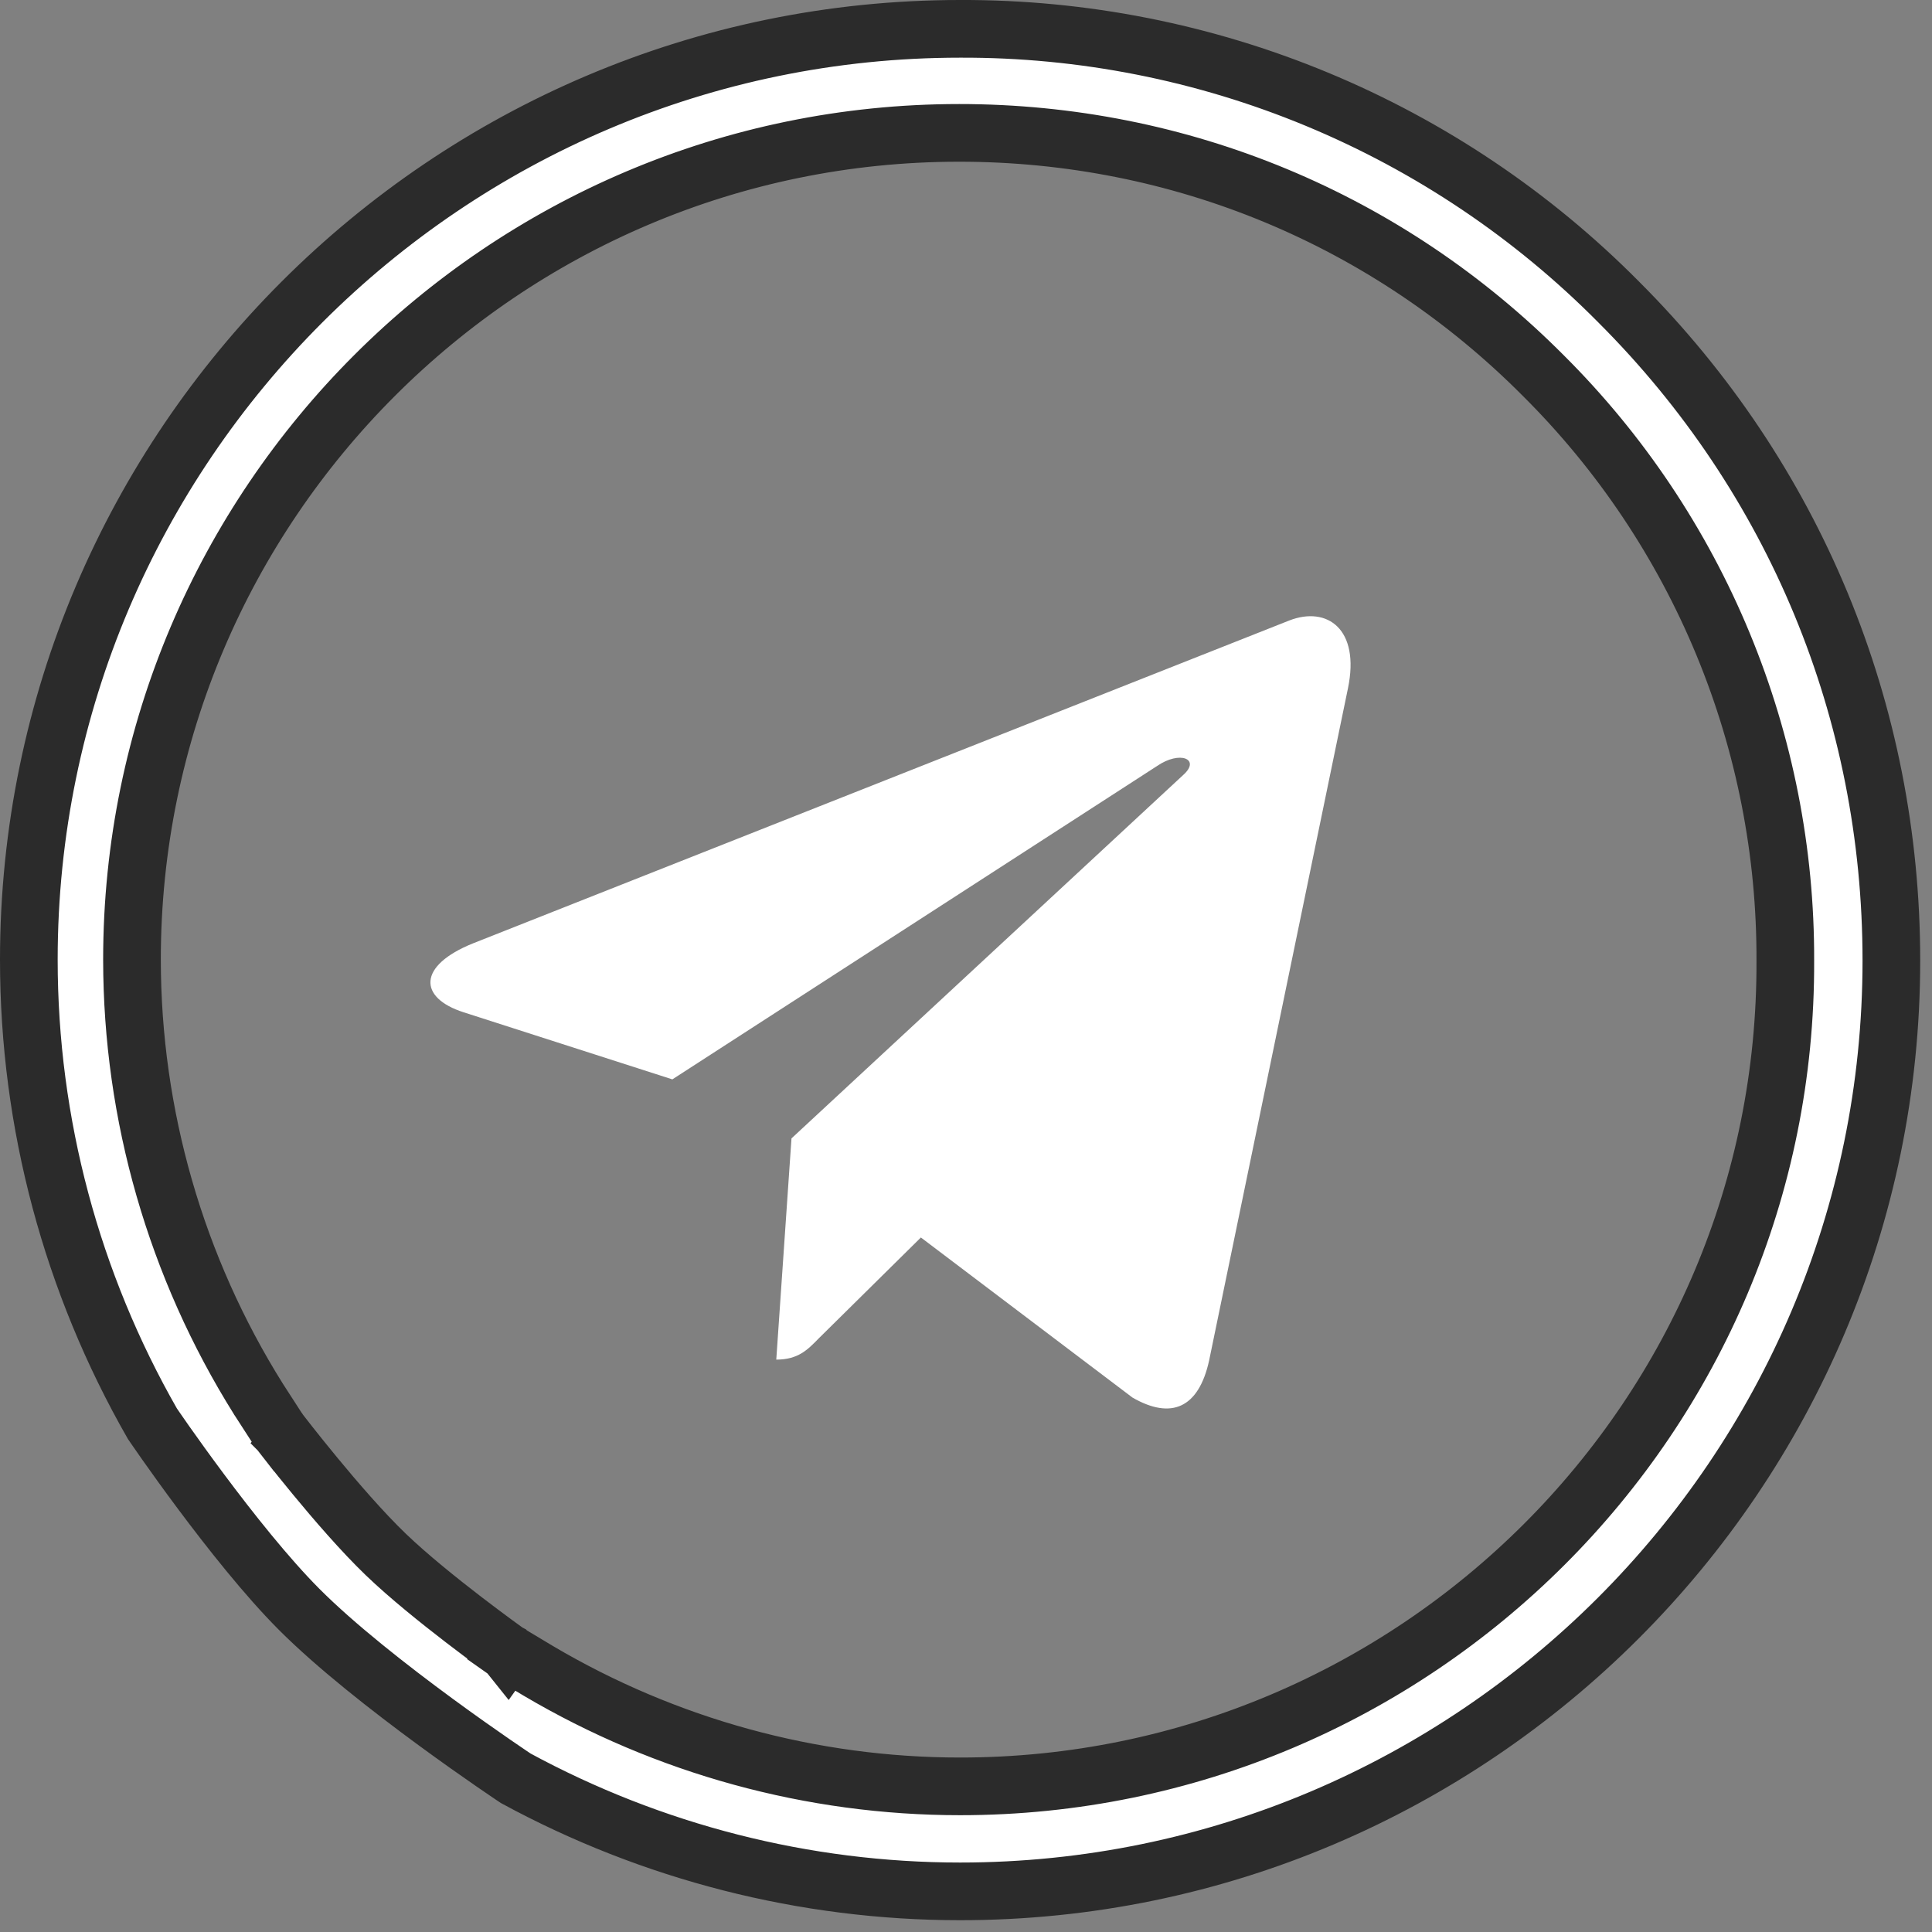
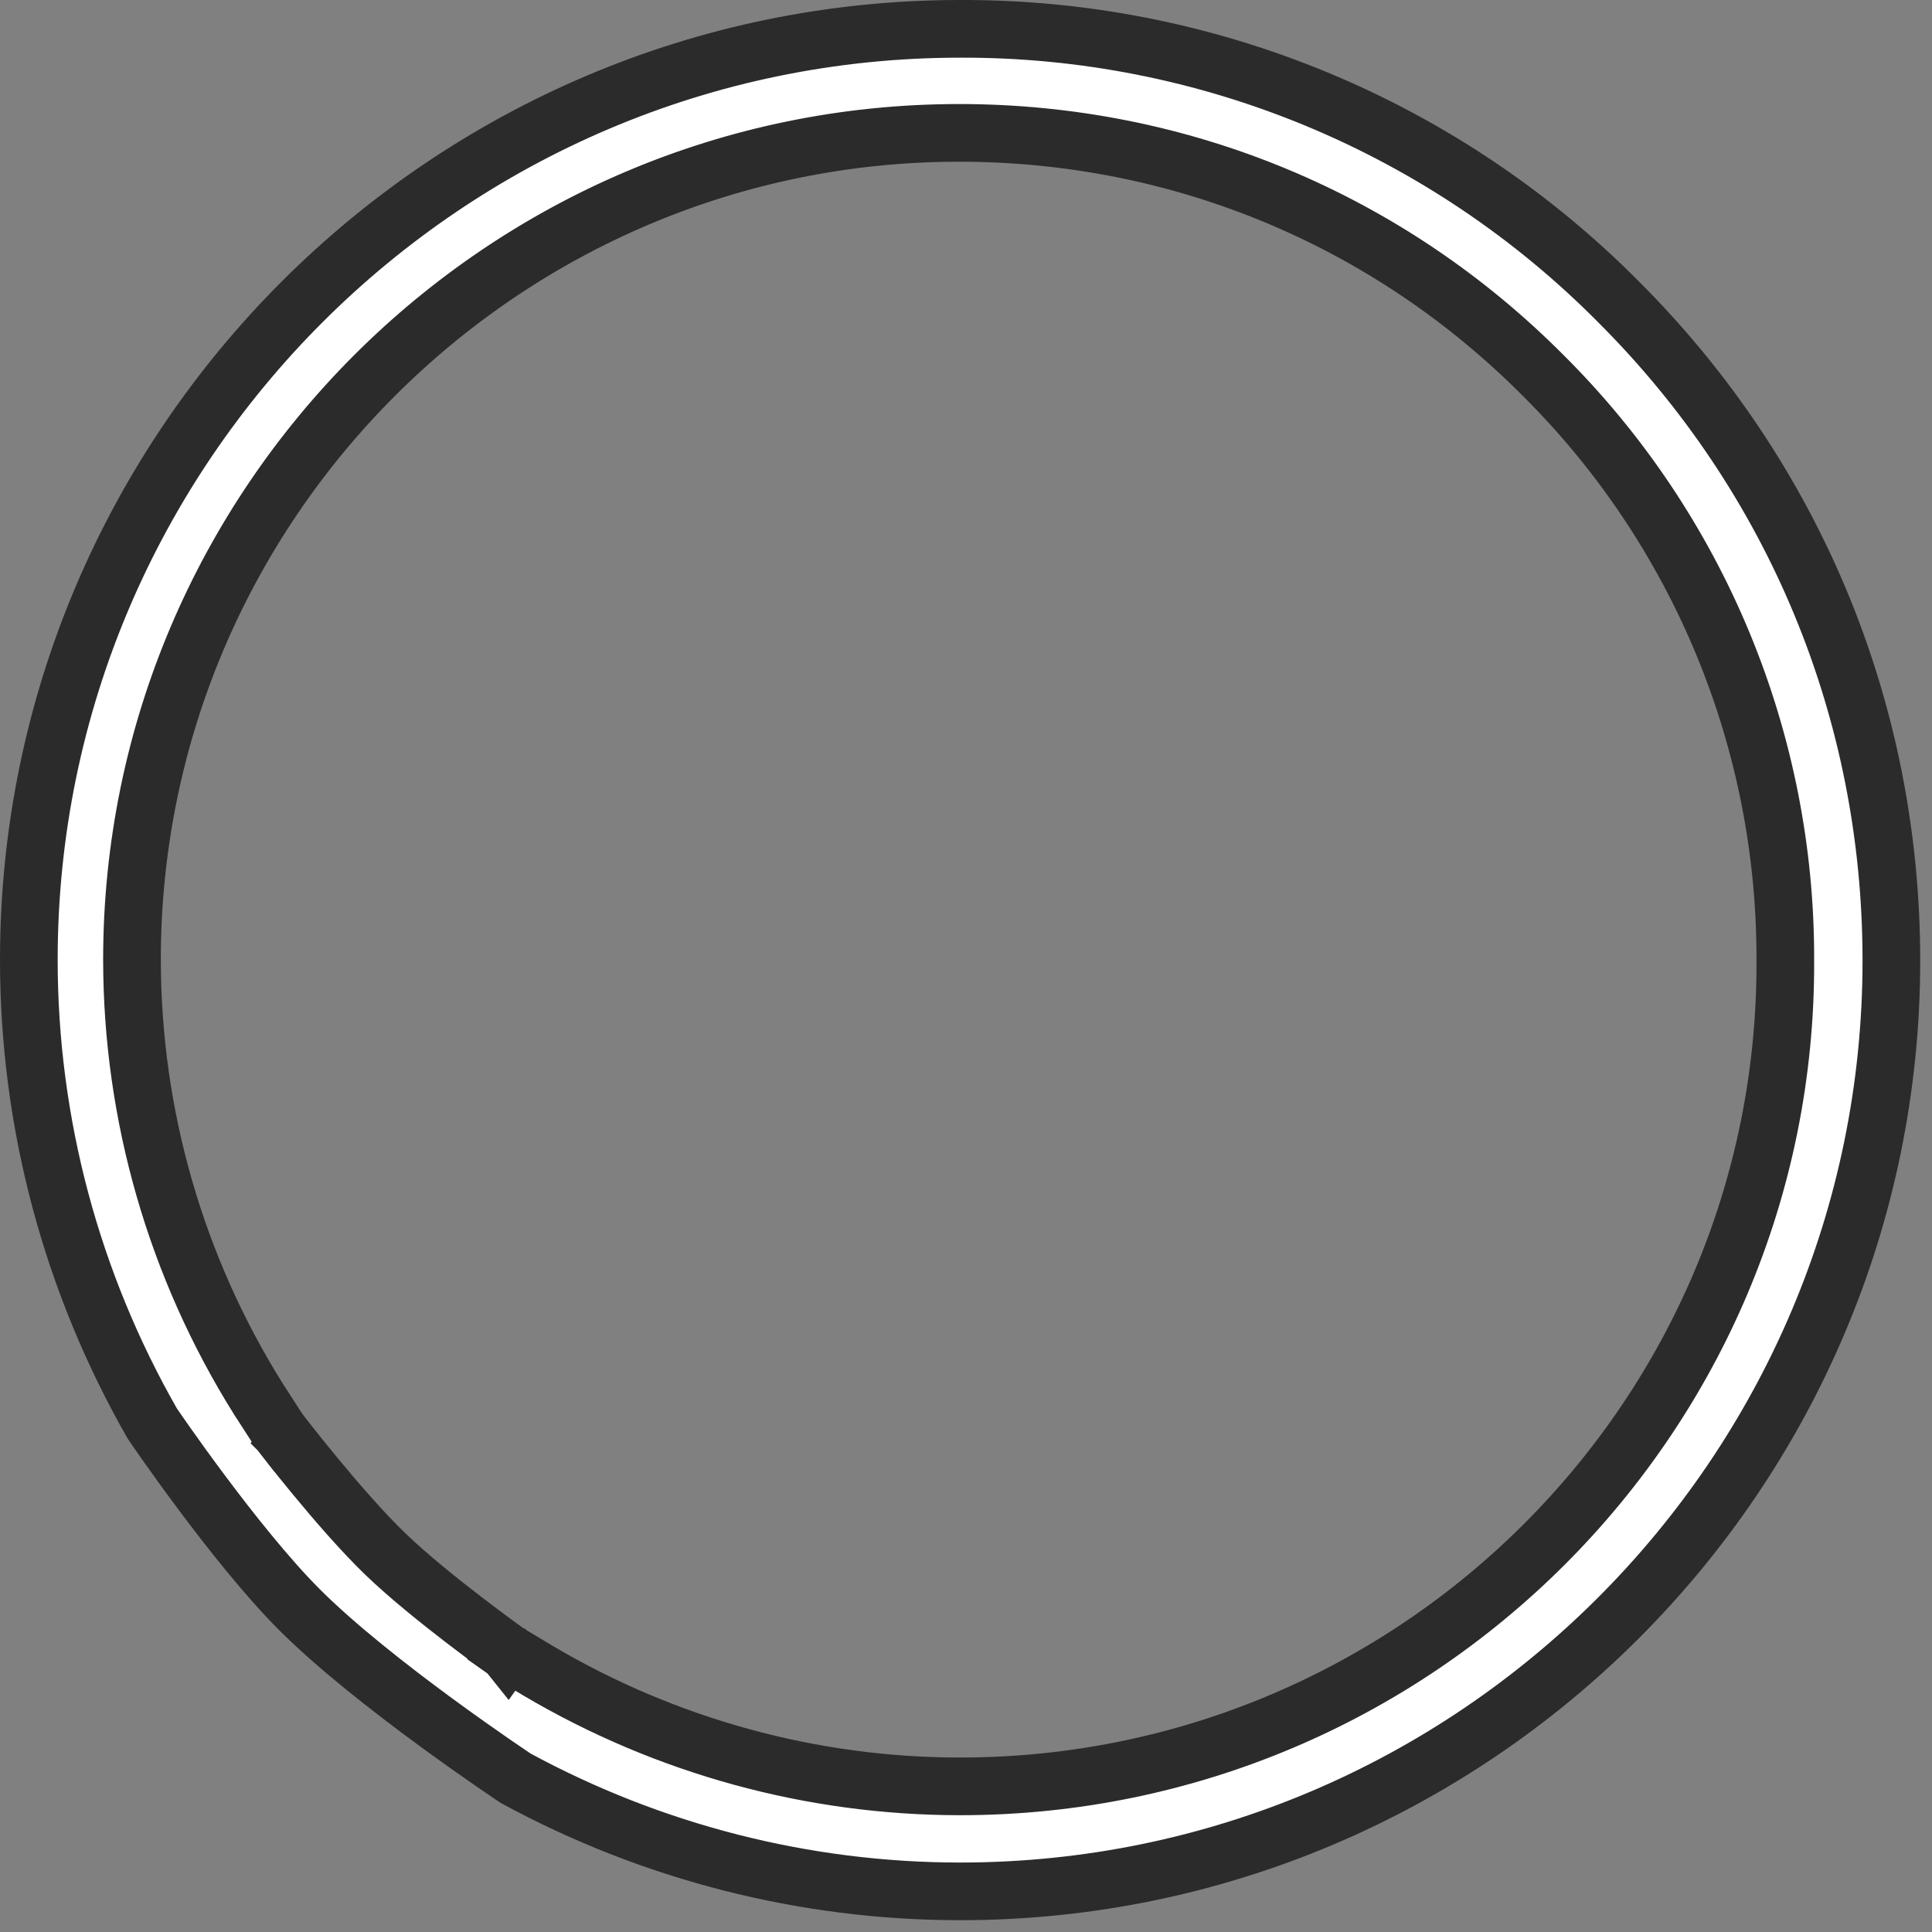
<svg xmlns="http://www.w3.org/2000/svg" width="134" height="134" viewBox="0 0 134 134" fill="none">
  <rect x="0" y="0" width="134" height="134" fill="#808080" stroke="none" />
  <path d="M112.274 20.952L112.281 20.959C124.471 33.142 131.182 49.356 131.182 66.625C131.182 102.189 102.176 131.182 66.591 131.182C55.803 131.182 45.207 128.461 35.774 123.341L35.737 123.316C35.664 123.267 35.556 123.195 35.415 123.1C35.134 122.91 34.725 122.632 34.217 122.282C33.2 121.58 31.789 120.589 30.214 119.434C27.039 117.104 23.288 114.171 20.734 111.607C18.498 109.363 15.956 106.154 13.941 103.452C12.941 102.112 12.085 100.916 11.479 100.056C11.177 99.626 10.937 99.28 10.774 99.043C10.692 98.924 10.629 98.833 10.588 98.772L10.567 98.741C4.984 88.983 2 77.933 2 66.558C2 30.993 31.006 2 66.591 2L66.598 2C75.089 1.971 83.501 3.631 91.343 6.885C99.185 10.139 106.3 14.921 112.274 20.952ZM37.34 115.89L37.352 115.897C46.191 121.115 56.286 123.899 66.591 123.899C98.194 123.899 123.96 98.229 123.826 66.624C123.853 59.089 122.384 51.624 119.504 44.66C116.623 37.696 112.389 31.372 107.046 26.056C96.255 15.203 81.836 9.216 66.524 9.216C34.913 9.216 9.154 34.961 9.154 66.558L9.154 66.559C9.162 77.339 12.202 87.9 17.926 97.036L17.933 97.048L17.941 97.059L19.285 99.141L19.328 99.208L19.377 99.271L20.965 98.056C19.377 99.271 19.377 99.272 19.377 99.272L19.377 99.272L19.378 99.273L19.38 99.276L19.39 99.289L19.427 99.337C19.459 99.379 19.506 99.439 19.566 99.517C19.687 99.673 19.862 99.897 20.081 100.176C20.519 100.732 21.136 101.504 21.852 102.372C23.268 104.089 25.123 106.242 26.755 107.812C28.322 109.319 30.448 111.023 32.141 112.324C32.996 112.981 33.756 113.546 34.302 113.948C34.576 114.149 34.797 114.31 34.95 114.42C34.982 114.444 35.012 114.465 35.038 114.484C35.074 114.51 35.103 114.531 35.127 114.548L35.173 114.582L35.186 114.591L35.19 114.593L35.191 114.594L35.191 114.594C35.191 114.594 35.191 114.594 36.353 112.966L35.191 114.594L35.256 114.64L35.324 114.681L37.34 115.89Z" fill="white" stroke="#2B2B2B" stroke-width="4" />
-   <path d="M93.492 47.741L83.86 94.373C83.133 97.663 81.239 98.483 78.547 96.933L63.871 85.83L56.791 92.823C56.007 93.629 55.352 94.3 53.841 94.3L54.896 78.957L82.094 53.725C83.277 52.644 81.836 52.042 80.256 53.126L46.633 74.863L32.158 70.211C29.01 69.202 28.953 66.979 32.814 65.427L89.432 43.032C92.053 42.023 94.346 43.629 93.492 47.741Z" fill="white" />
</svg>